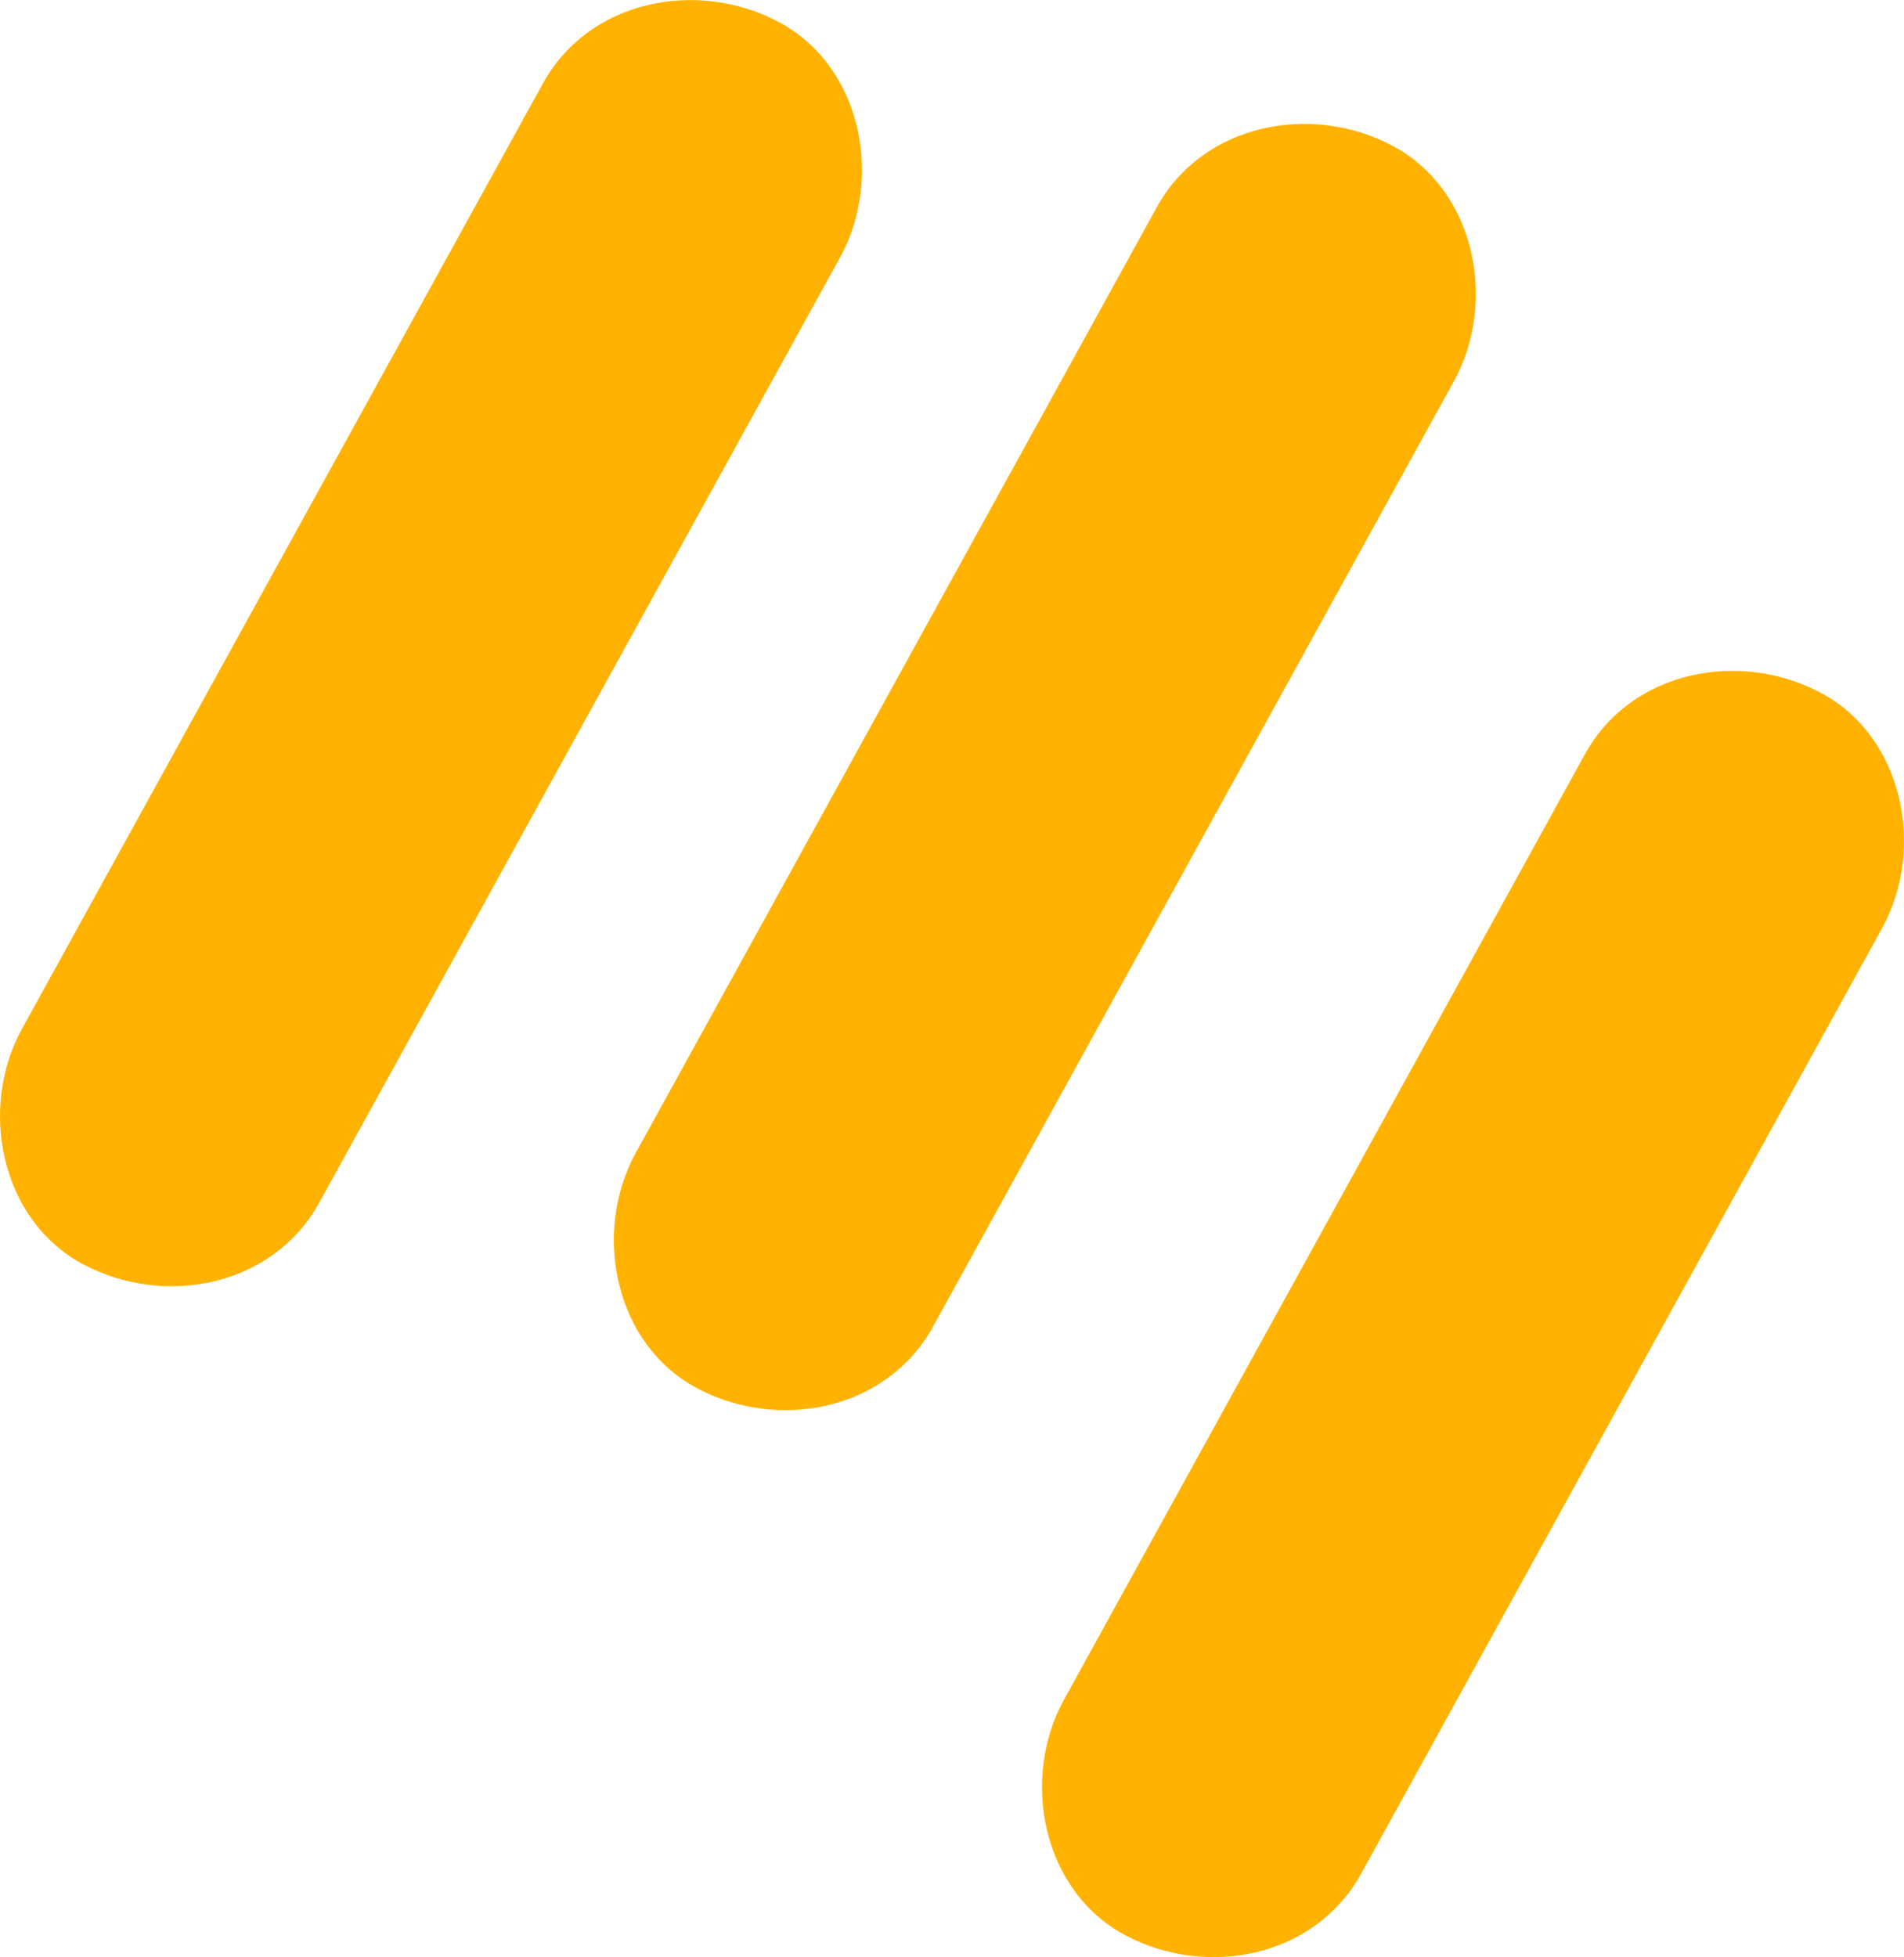
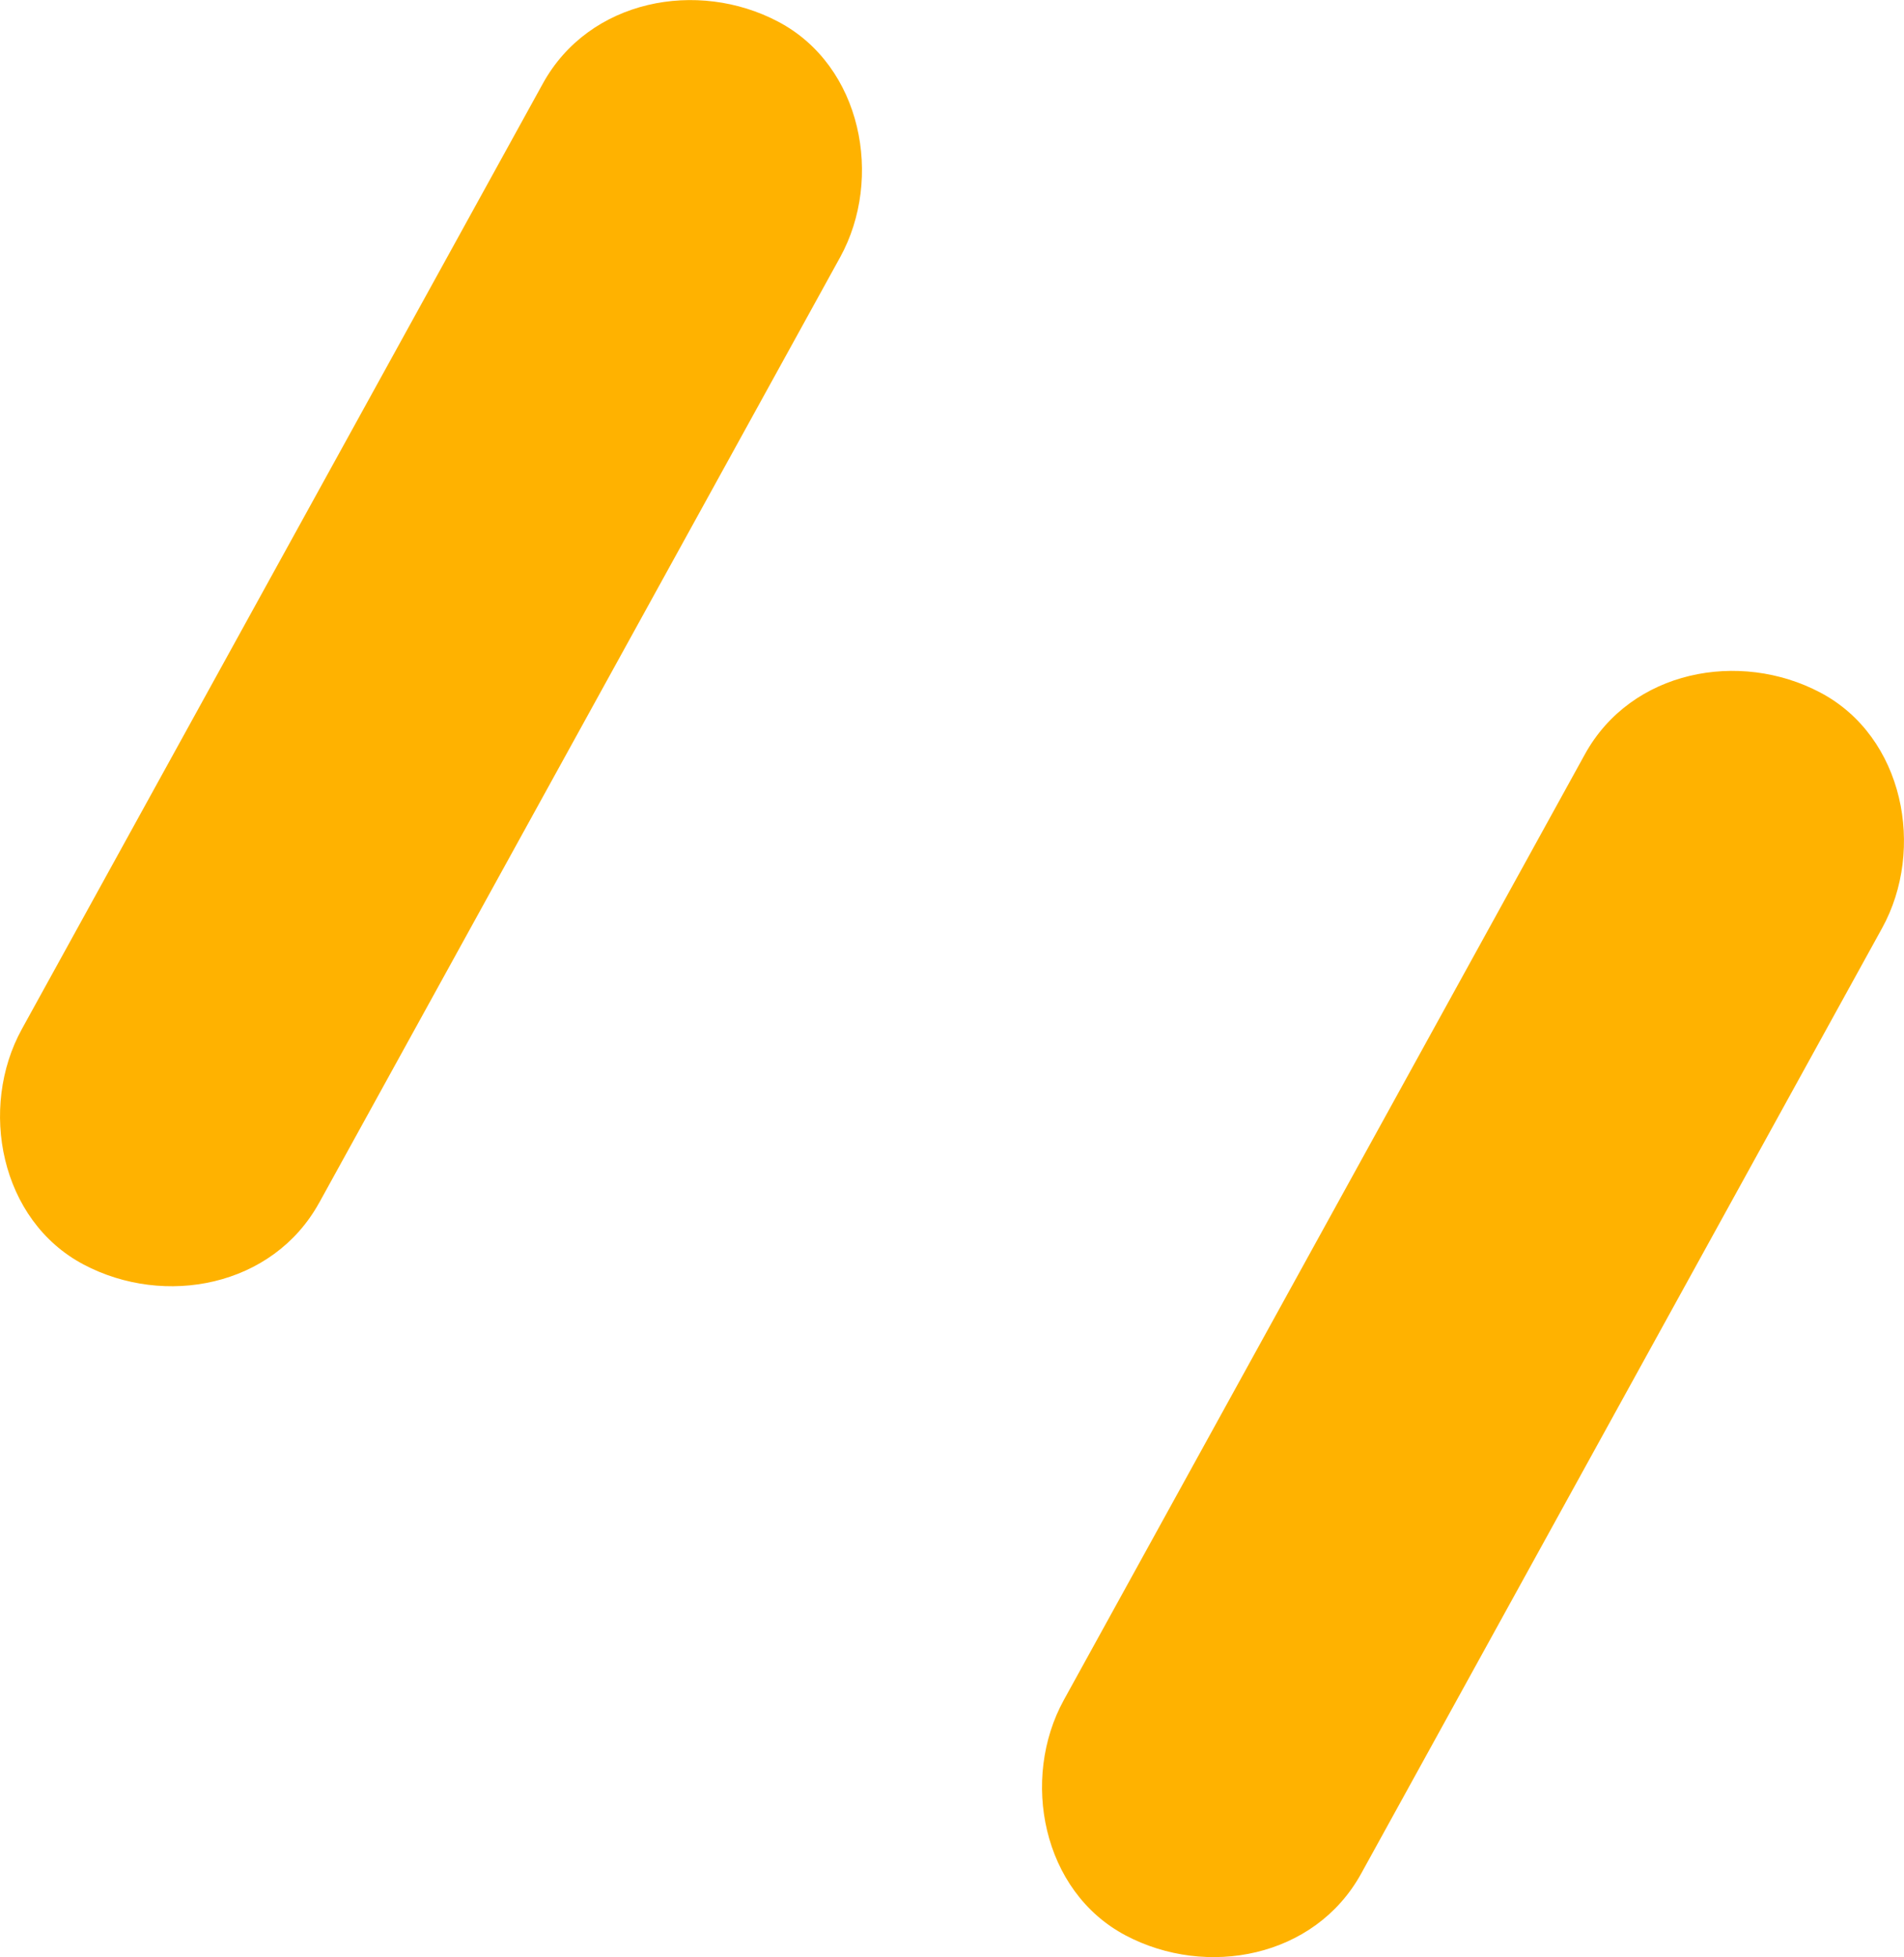
<svg xmlns="http://www.w3.org/2000/svg" width="27.652" height="28.417" viewBox="0 0 27.652 28.417" creator="Katerina Limpitsouni">
-   <path d="M13.55,19.263c2.522-4.576,5.044-9.153,7.566-13.729,.631-1.145,.317-2.779-.897-3.42-1.173-.62-2.746-.326-3.42,.897-2.522,4.576-5.044,9.153-7.566,13.729-.631,1.145-.317,2.779,.897,3.42,1.173,.62,2.746,.326,3.42-.897h0Z" fill="#ffb200" origin="undraw" />
  <path d="M4.635,17.465c2.522-4.576,5.044-9.153,7.566-13.729,.631-1.145,.317-2.779-.897-3.42-1.173-.62-2.746-.326-3.42,.897C5.362,5.788,2.84,10.365,.318,14.941c-.631,1.145-.317,2.779,.897,3.42,1.173,.62,2.746,.326,3.42-.897h0Z" fill="#ffb200" />
  <path d="M19.768,27.205c2.522-4.576,5.044-9.153,7.566-13.729,.631-1.145,.317-2.779-.897-3.42-1.173-.62-2.746-.326-3.42,.897-2.522,4.576-5.044,9.153-7.566,13.729-.631,1.145-.317,2.779,.897,3.42,1.173,.62,2.746,.326,3.42-.897h0Z" fill="#ffb200" />
</svg>